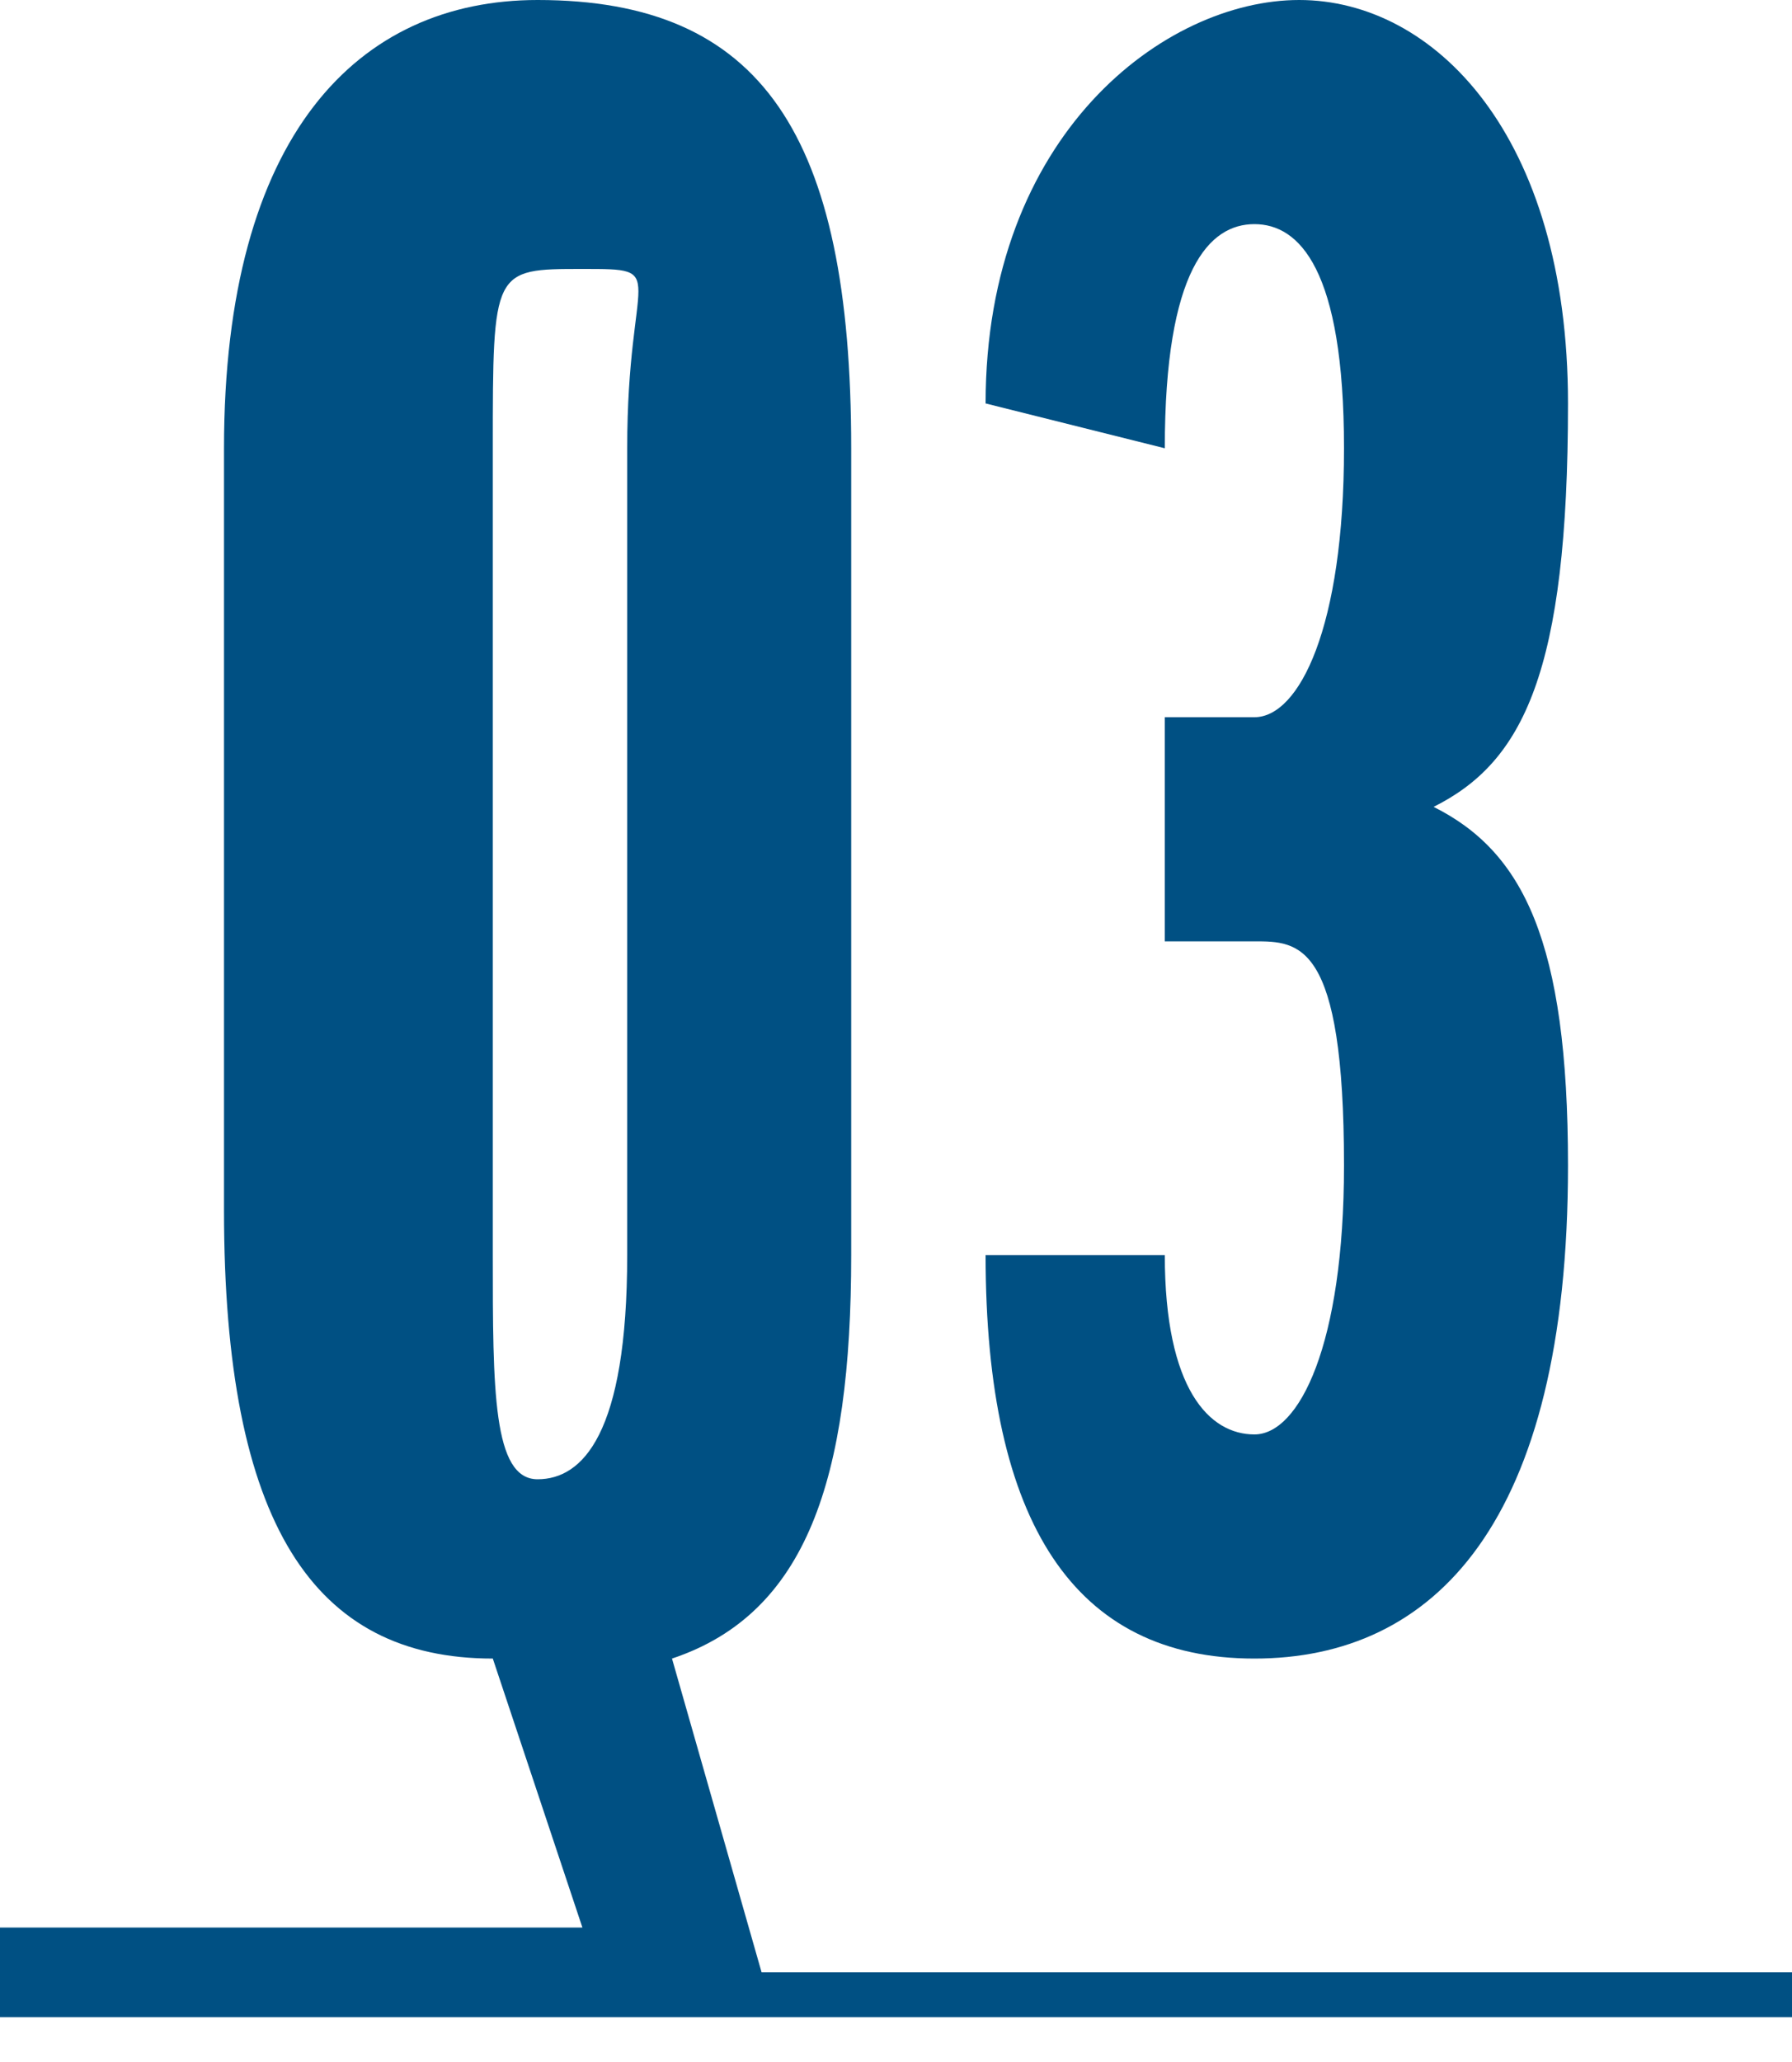
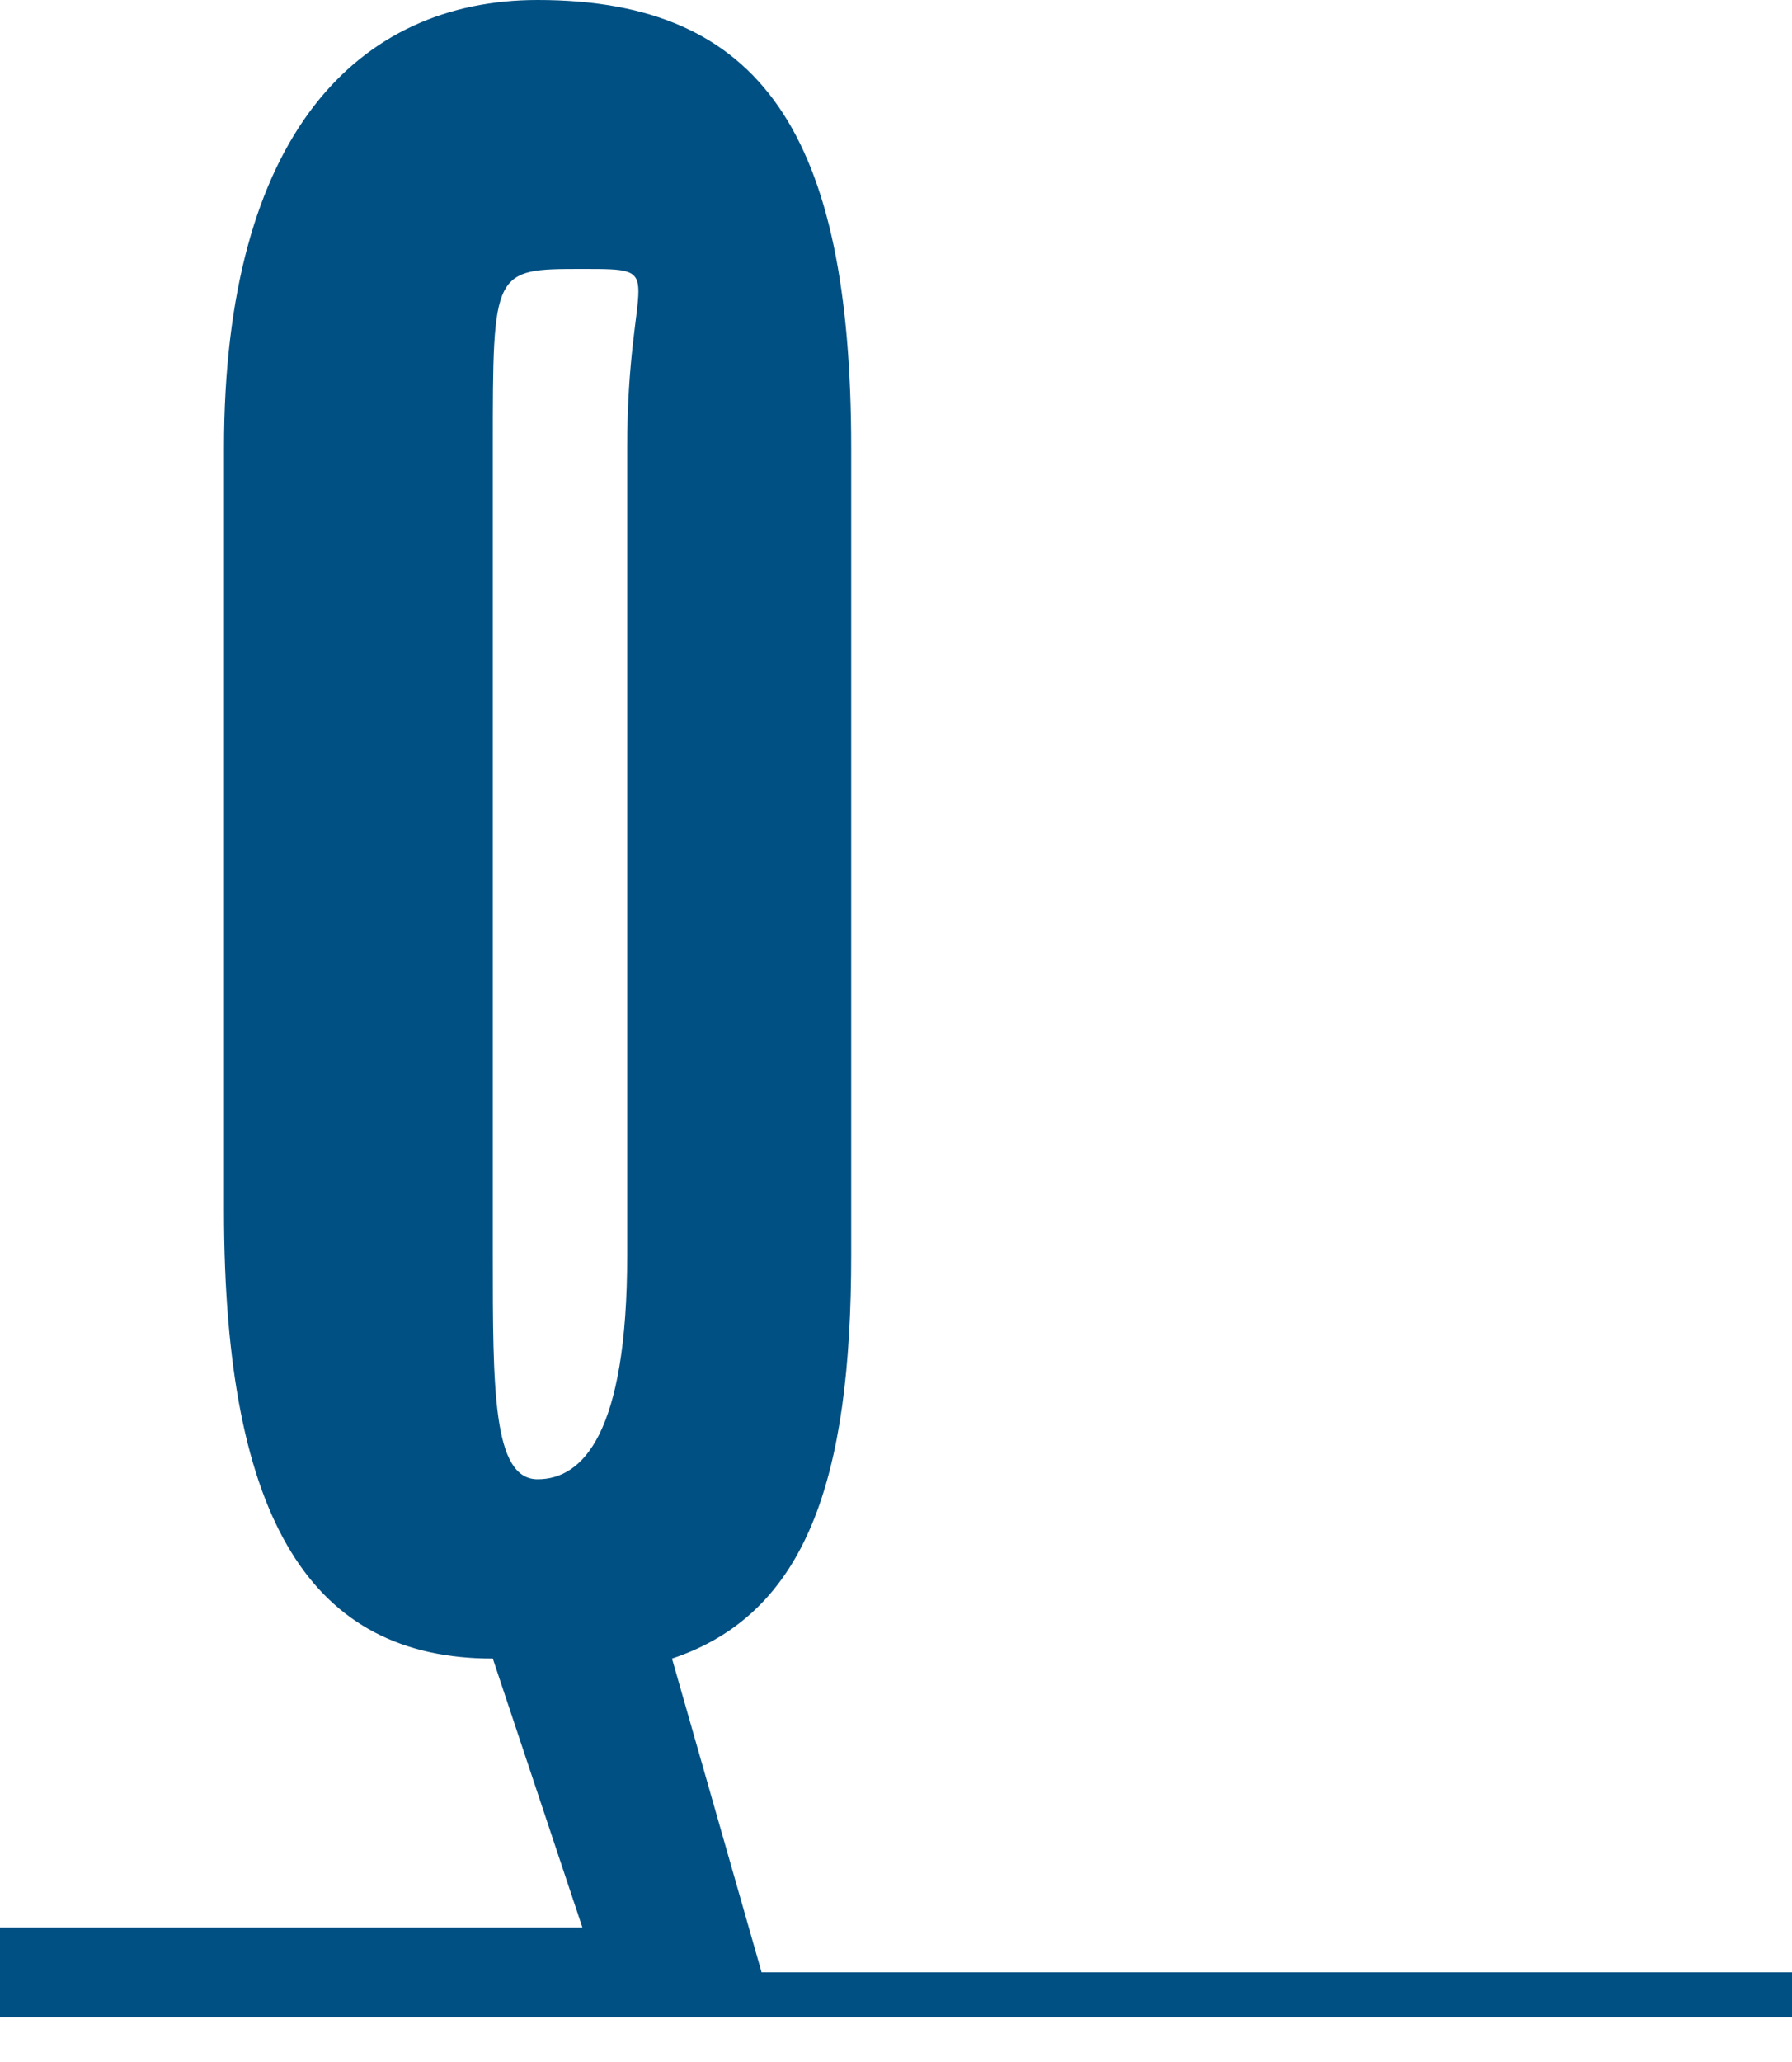
<svg xmlns="http://www.w3.org/2000/svg" version="1.1" id="レイヤー_1" x="0px" y="0px" width="4px" height="4.6px" viewBox="0 0 4 4.6" style="enable-background:new 0 0 4 4.6;" xml:space="preserve">
  <style type="text/css">
	.st0{fill:#005083;}
</style>
  <g>
    <path class="st0" d="M1.7,4.4L1.7,4.4L1.5,3.7c0.3-0.1,0.4-0.4,0.4-0.9V1c0-0.7-0.2-1-0.7-1C0.8,0,0.5,0.3,0.5,1v1.7   c0,0.7,0.2,1,0.6,1l0.2,0.6H0v0.2h4V4.4H1.7z M1.1,2.8V1c0-0.4,0-0.4,0.2-0.4S1.4,0.6,1.4,1v1.8c0,0.4-0.1,0.5-0.2,0.5   S1.1,3.1,1.1,2.8z" />
-     <path class="st0" d="M2.8,3.2c-0.1,0-0.2-0.1-0.2-0.4L2.2,2.8c0,0.6,0.2,0.9,0.6,0.9c0.4,0,0.7-0.3,0.7-1.1c0-0.5-0.1-0.7-0.3-0.8   c0.2-0.1,0.3-0.3,0.3-0.9S3.2,0,2.9,0S2.2,0.3,2.2,0.9L2.6,1c0-0.4,0.1-0.5,0.2-0.5C2.9,0.5,3,0.6,3,1S2.9,1.6,2.8,1.6H2.6v0.5h0.2   c0.1,0,0.2,0,0.2,0.5C3,3,2.9,3.2,2.8,3.2z" />
  </g>
</svg>